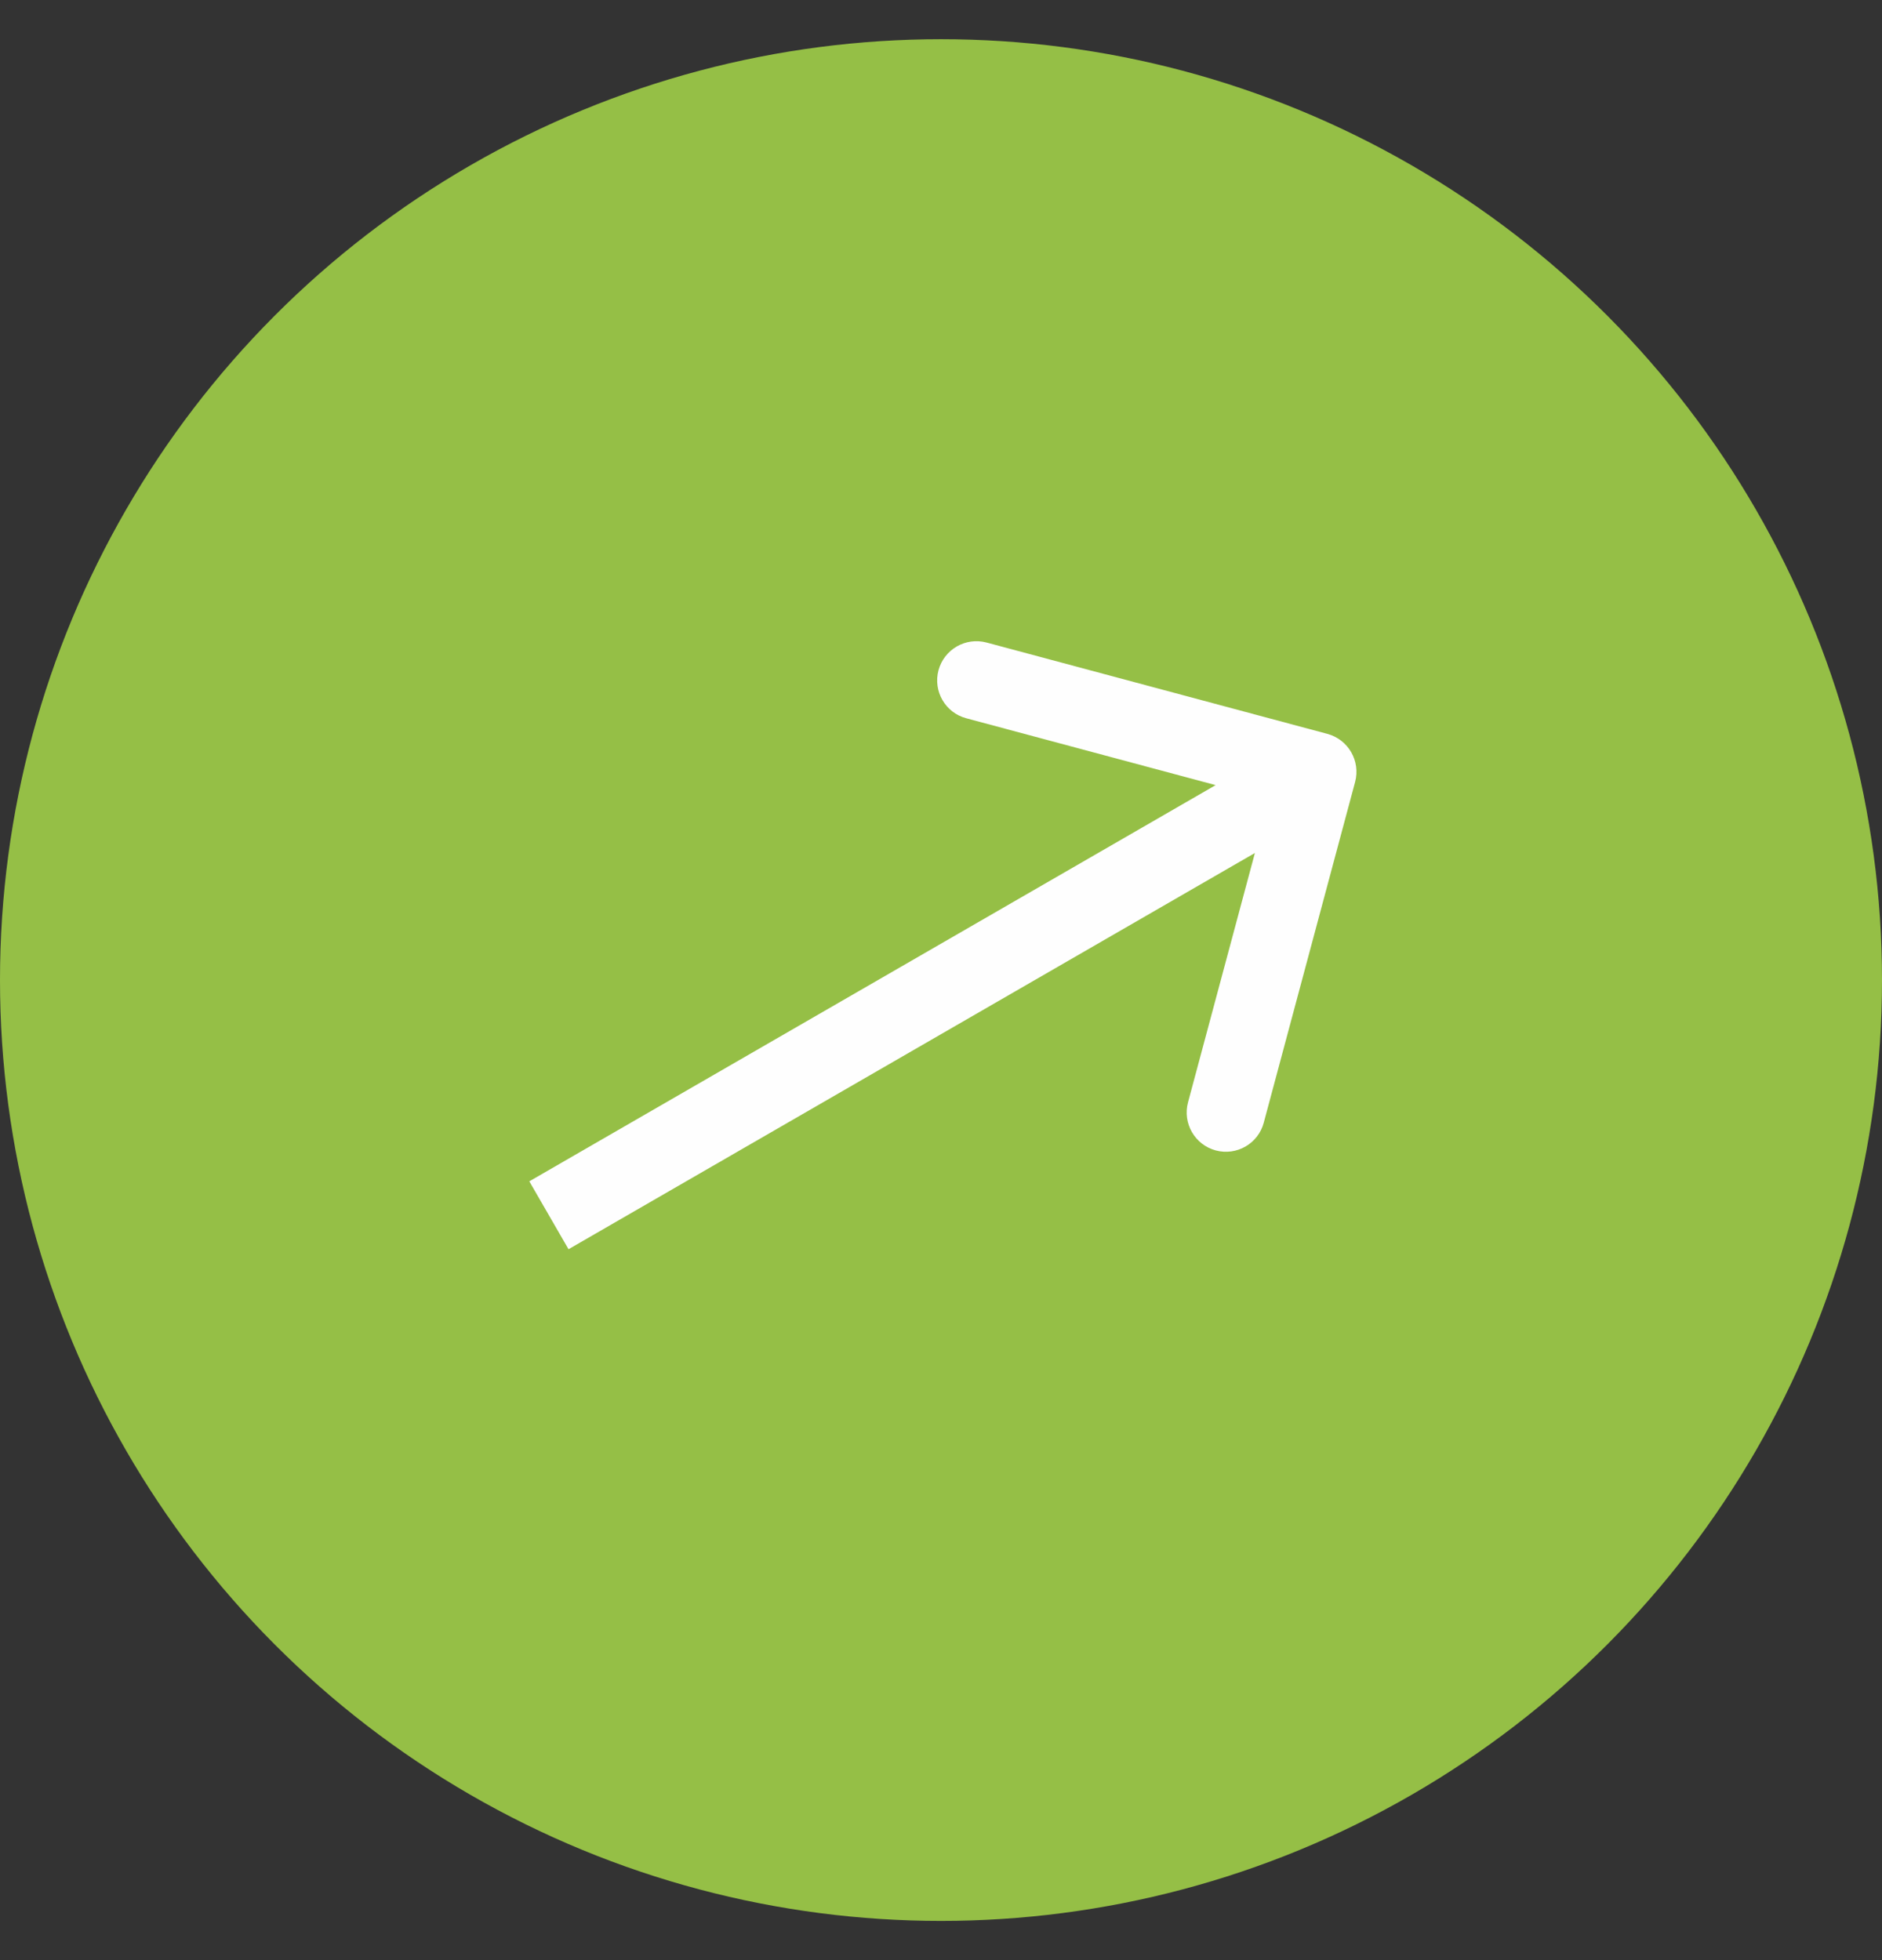
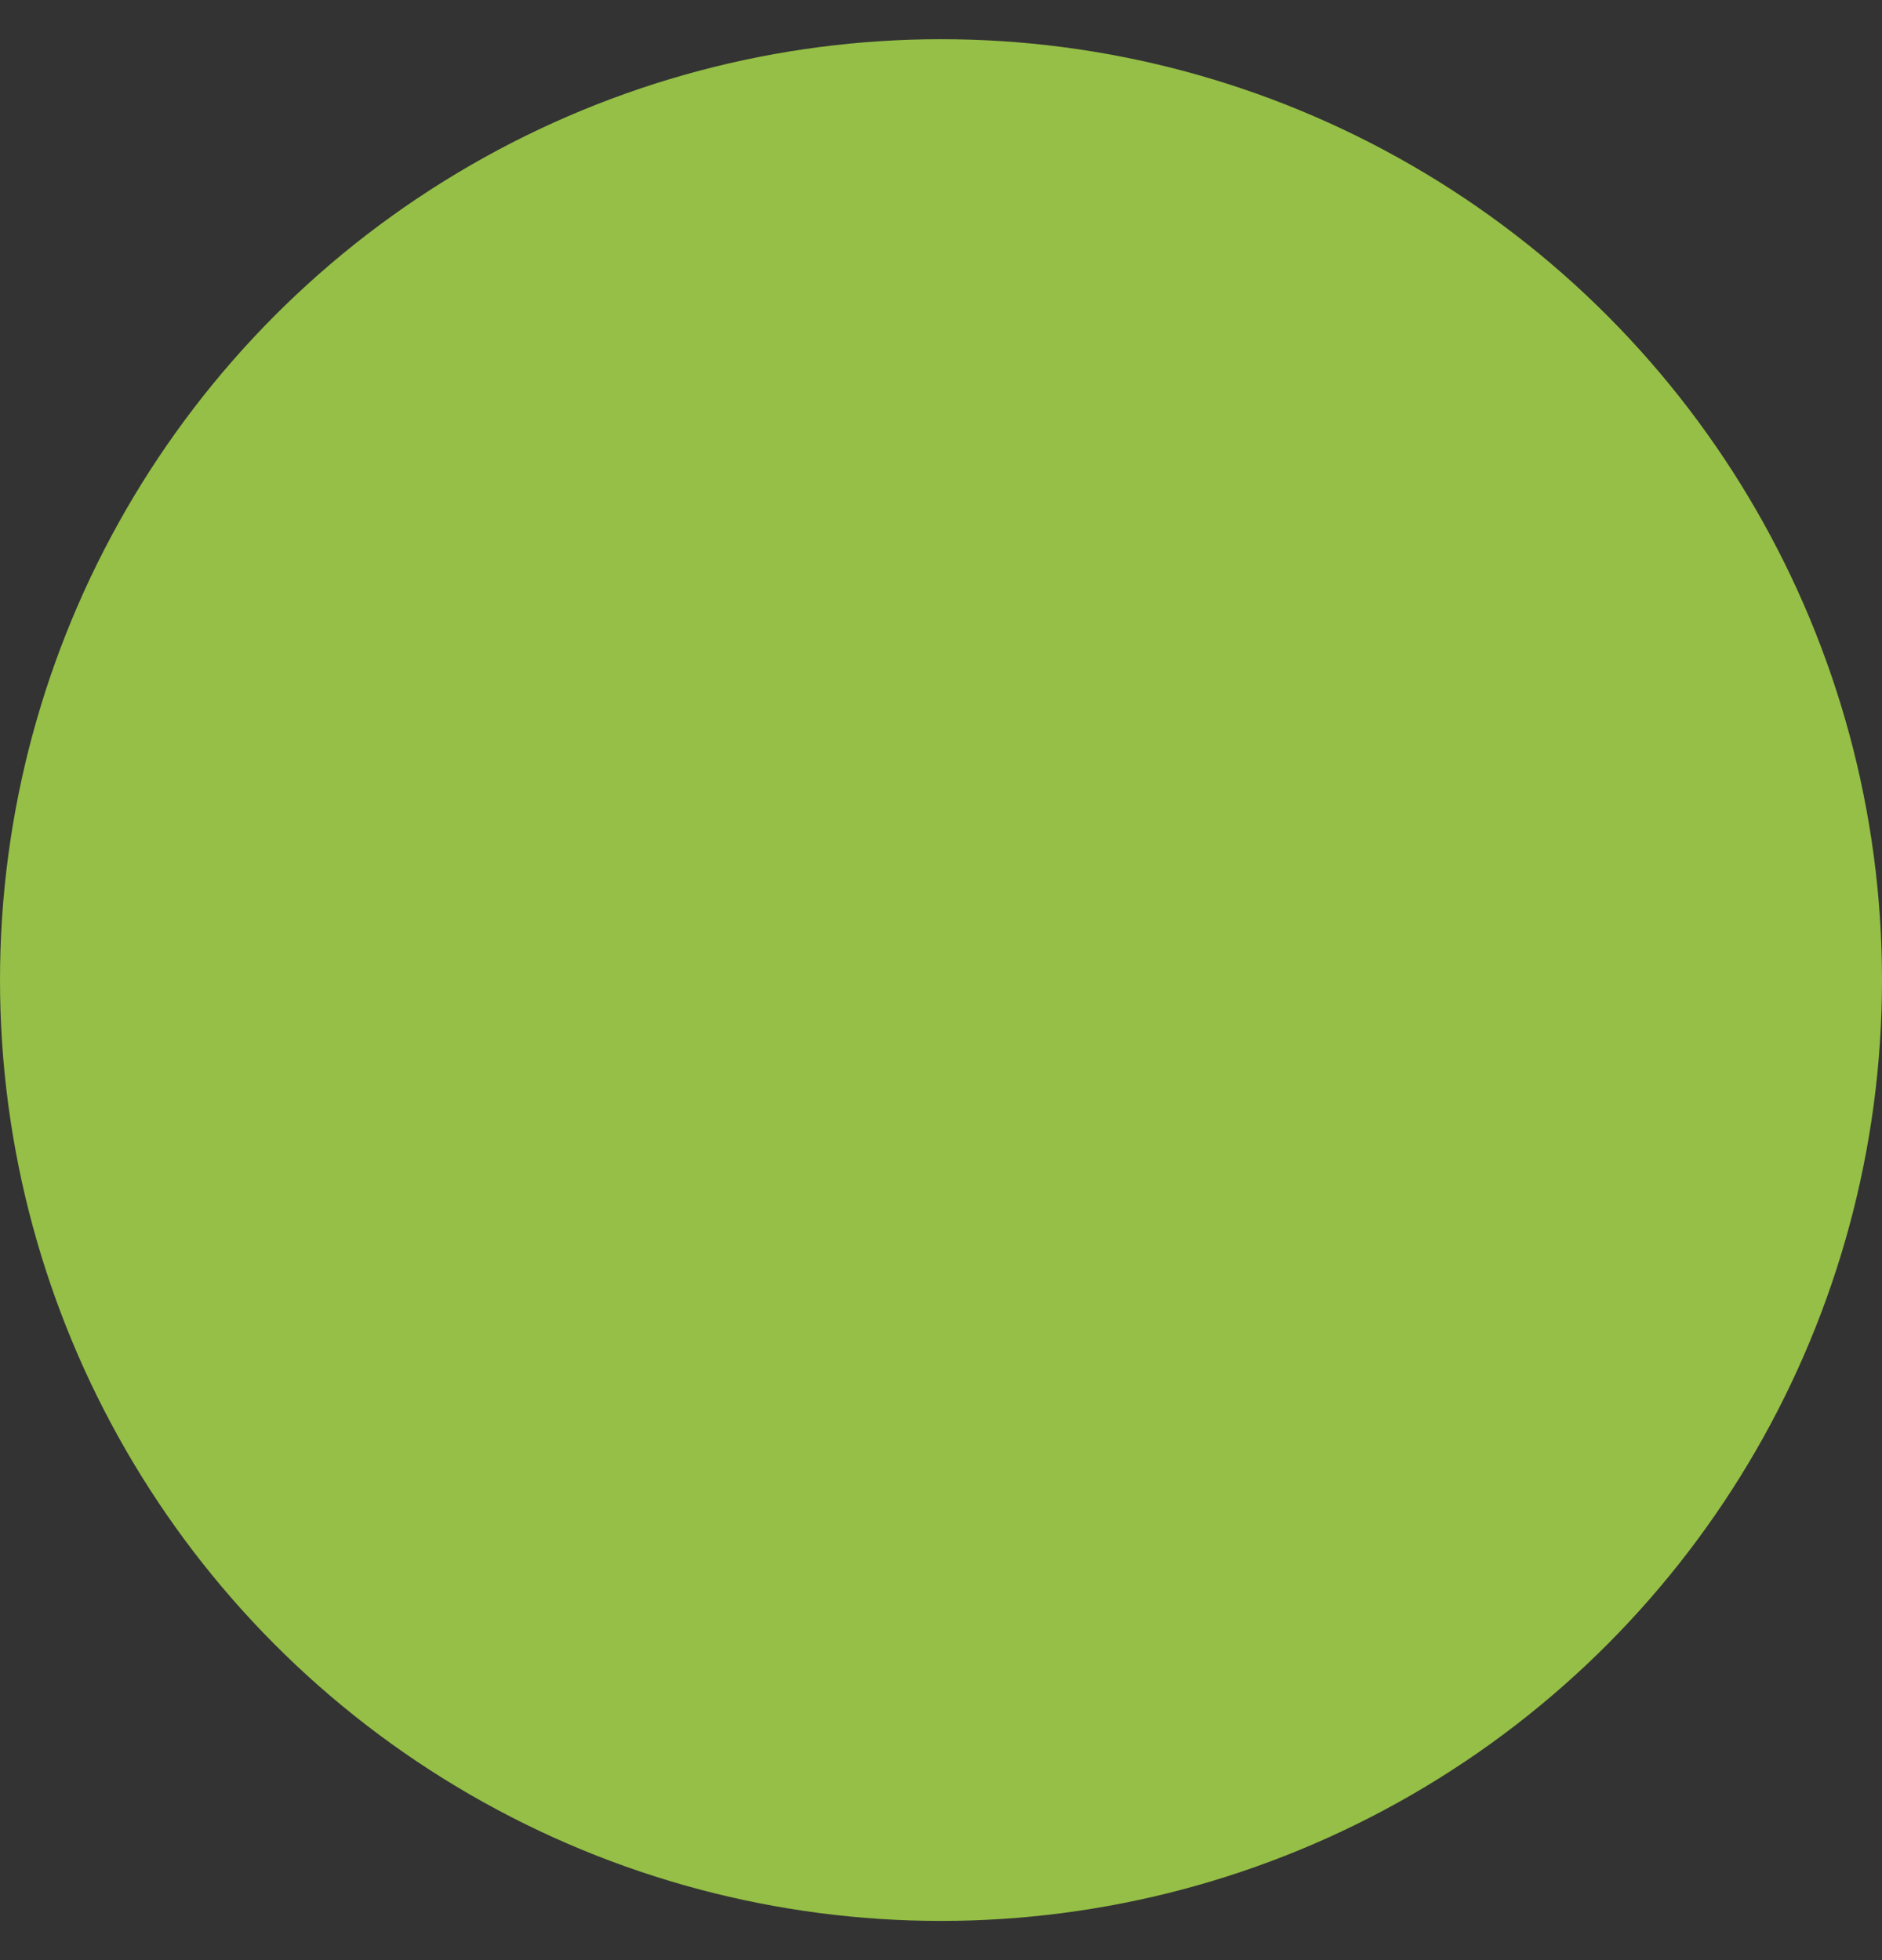
<svg xmlns="http://www.w3.org/2000/svg" width="24" height="25" viewBox="0 0 24 25" fill="none">
  <rect x="0" y="0" width="24" height="25" fill="#333333" stroke="none" />
  <circle cx="12" cy="12.5" r="12" fill="#95BF46" />
-   <path d="M17.281 9.973C17.352 9.706 17.194 9.432 16.927 9.36L12.581 8.195C12.314 8.124 12.04 8.282 11.968 8.549C11.897 8.816 12.055 9.09 12.322 9.161L16.186 10.197L15.15 14.06C15.079 14.327 15.237 14.601 15.504 14.673C15.771 14.744 16.045 14.586 16.116 14.319L17.281 9.973ZM7.25 15.933L17.048 10.276L16.548 9.41L6.75 15.067L7.25 15.933Z" fill="#FEFEFE" />
</svg>